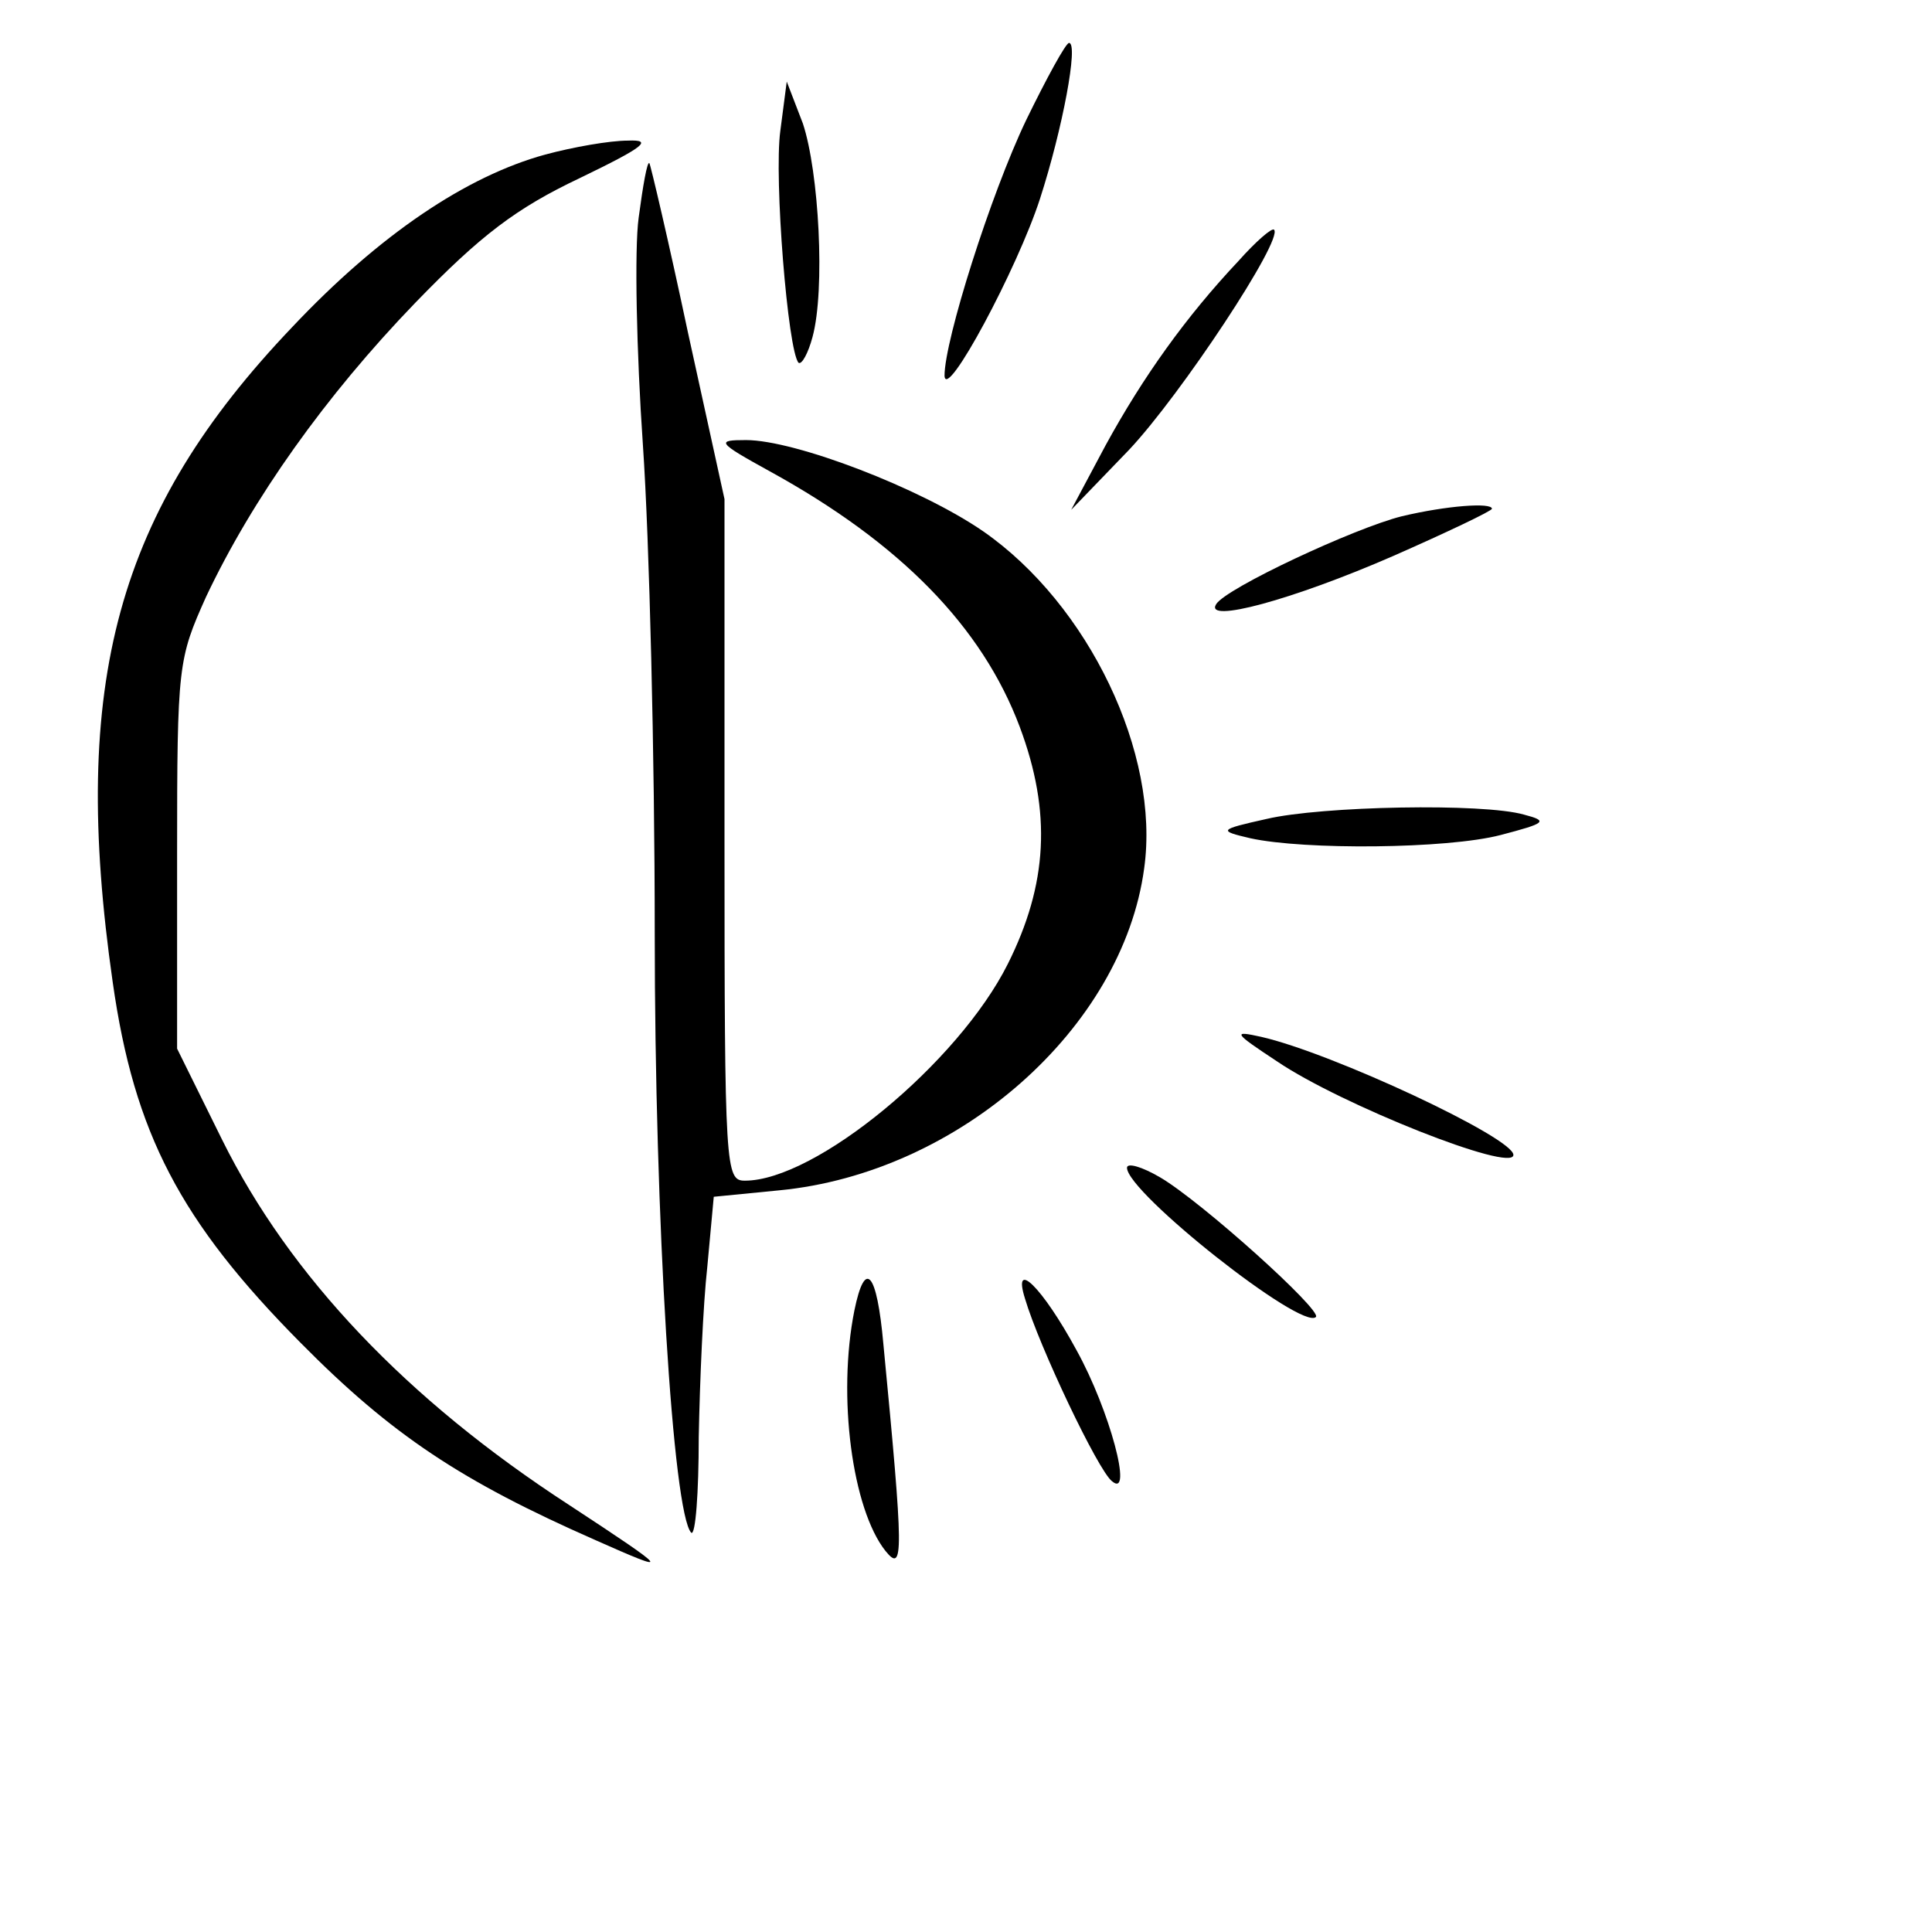
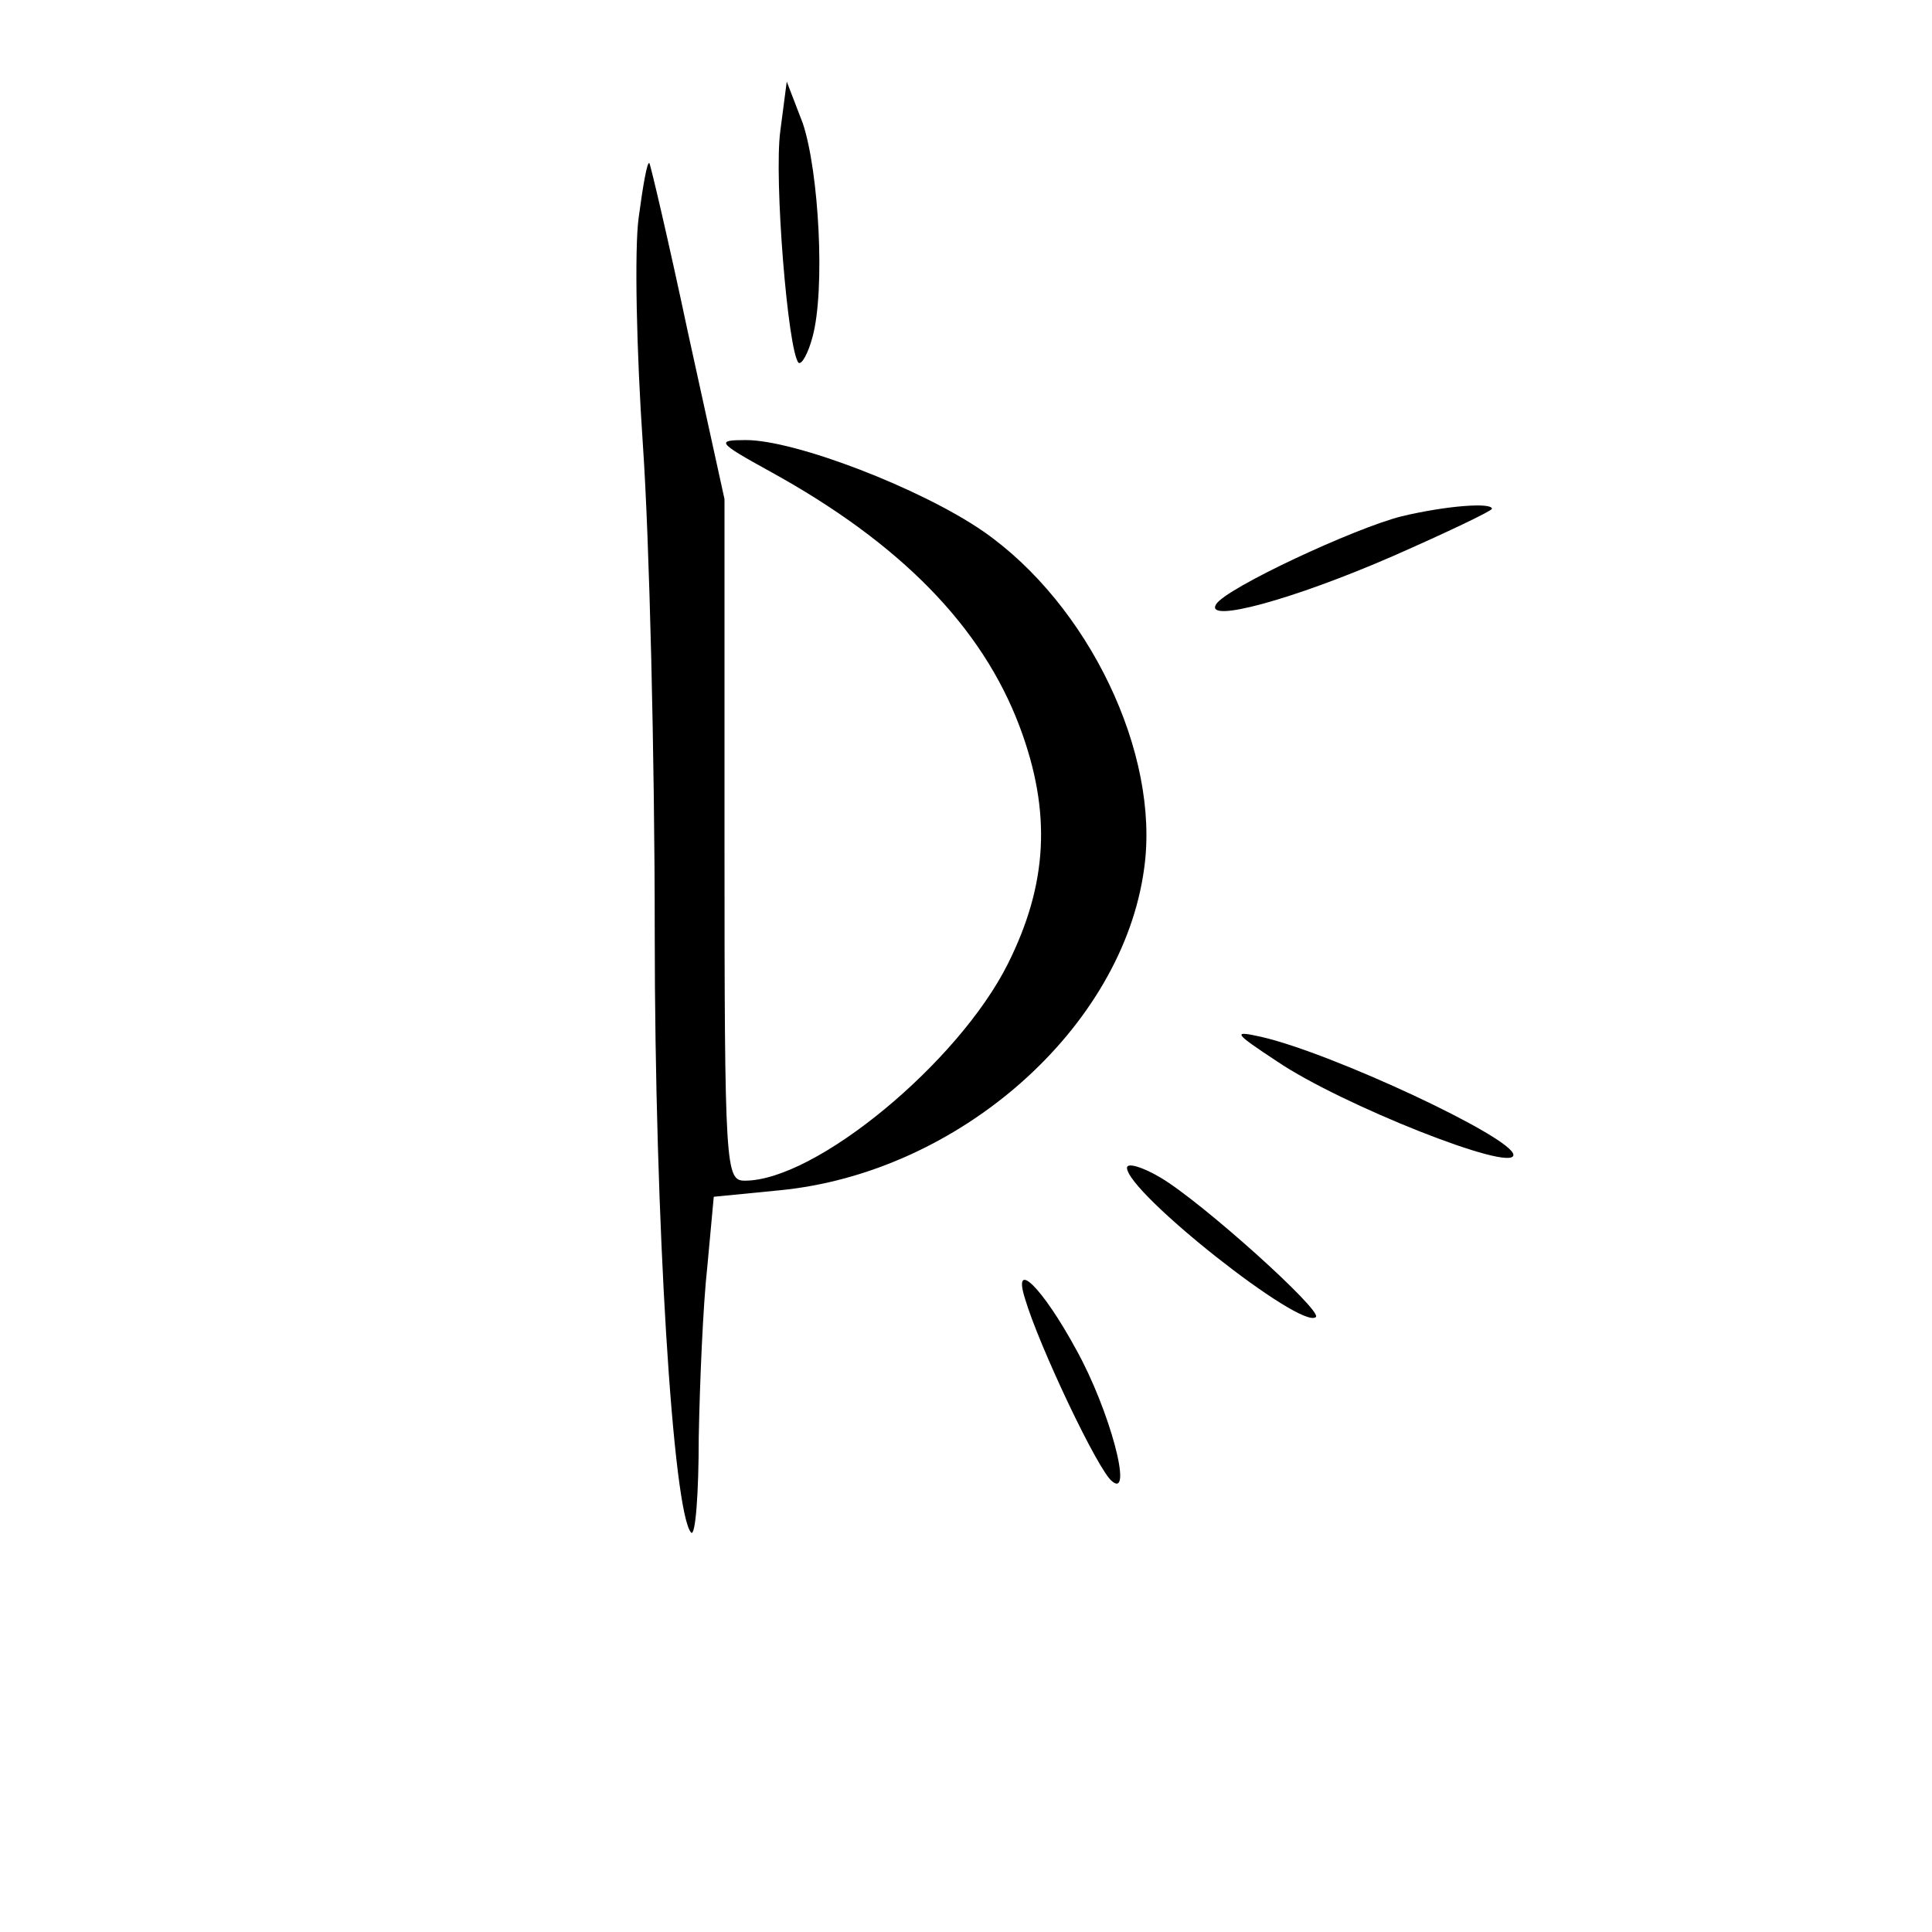
<svg xmlns="http://www.w3.org/2000/svg" version="1.0" width="150pt" height="150pt" viewBox="0 0 180 180" preserveAspectRatio="xMidYMid meet">
  <g transform="translate(0,150) scale(0.1,-0.1)" fill="#000000" stroke="none">
-     <path d="M956 1388 c-33 -69 -76 -205 -76 -238 1 -25 68 100 89 165 21 65 36 145 27 145 -3 0 -21 -33 -40 -72z" />
    <path d="M727 1378 c-6 -44 7 -205 17 -216 3 -2 9 9 13 24 12 44 6 154 -9 199 l-15 39 -6 -46z" />
-     <path d="M508 1356 c-73 -20 -154 -74 -236 -161 -163 -171 -207 -331 -167 -610 20 -141 63 -223 175 -336 85 -86 150 -129 275 -184 72 -32 71 -30 -25 33 -151 98 -260 213 -323 340 l-42 85 0 181 c0 177 1 182 27 240 43 91 111 187 195 274 61 63 94 88 153 116 60 29 69 36 45 35 -17 0 -51 -6 -77 -13z" />
    <path d="M595 1297 c-4 -29 -2 -125 4 -212 6 -87 11 -291 11 -454 0 -269 17 -541 34 -559 4 -3 7 37 7 89 1 52 4 123 8 159 l6 65 61 6 c167 16 320 151 340 300 15 107 -52 246 -150 314 -58 40 -175 85 -221 85 -28 0 -27 -2 22 -29 122 -67 198 -145 233 -238 30 -80 26 -147 -11 -221 -46 -92 -179 -202 -245 -202 -18 0 -19 10 -19 317 l0 318 -34 155 c-18 85 -35 157 -36 158 -2 2 -6 -21 -10 -51z" />
-     <path d="M1154 1257 c-49 -52 -89 -108 -124 -172 l-32 -60 54 56 c48 51 144 196 135 205 -2 2 -17 -11 -33 -29z" />
    <path d="M1306 1019 c-44 -11 -164 -67 -173 -82 -11 -18 71 4 165 45 50 22 92 42 92 44 0 6 -42 3 -84 -7z" />
-     <path d="M1180 737 c-45 -10 -45 -11 -15 -18 50 -11 183 -10 233 3 42 11 45 13 22 19 -38 11 -189 8 -240 -4z" />
    <path d="M1190 511 c59 -40 220 -104 220 -87 0 16 -169 95 -235 110 -27 6 -26 4 15 -23z" />
    <path d="M1050 412 c0 -23 163 -152 176 -139 6 6 -106 107 -145 130 -17 10 -31 14 -31 9z" />
-     <path d="M796 279 c-16 -80 -2 -185 29 -224 17 -21 17 -4 -2 193 -6 67 -17 80 -27 31z" />
    <path d="M955 290 c13 -44 68 -160 81 -170 20 -17 -2 66 -33 122 -32 59 -60 86 -48 48z" />
  </g>
</svg>